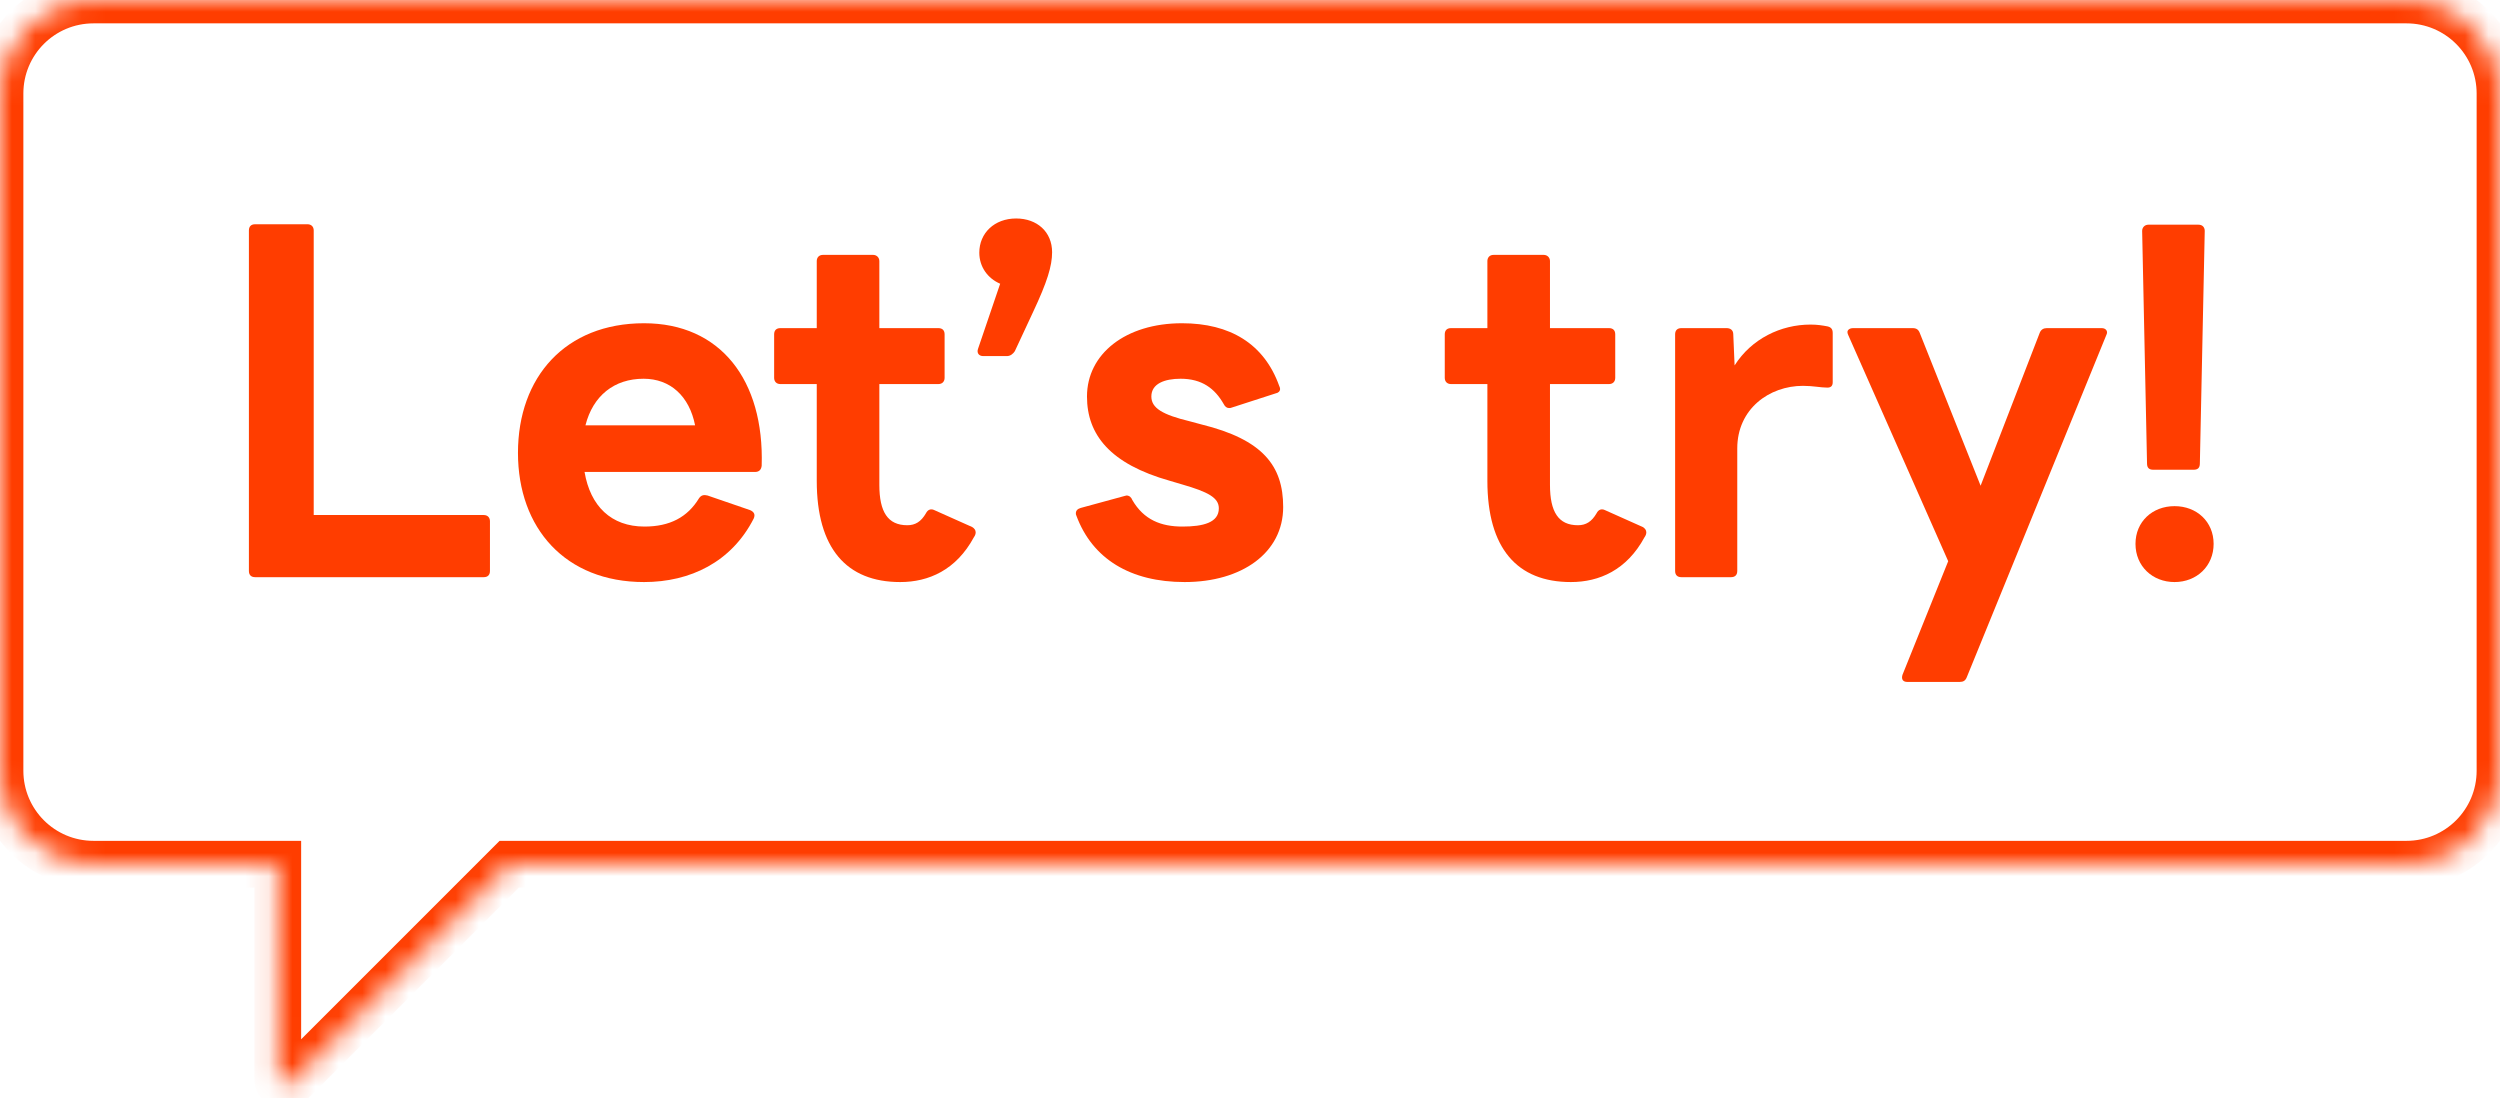
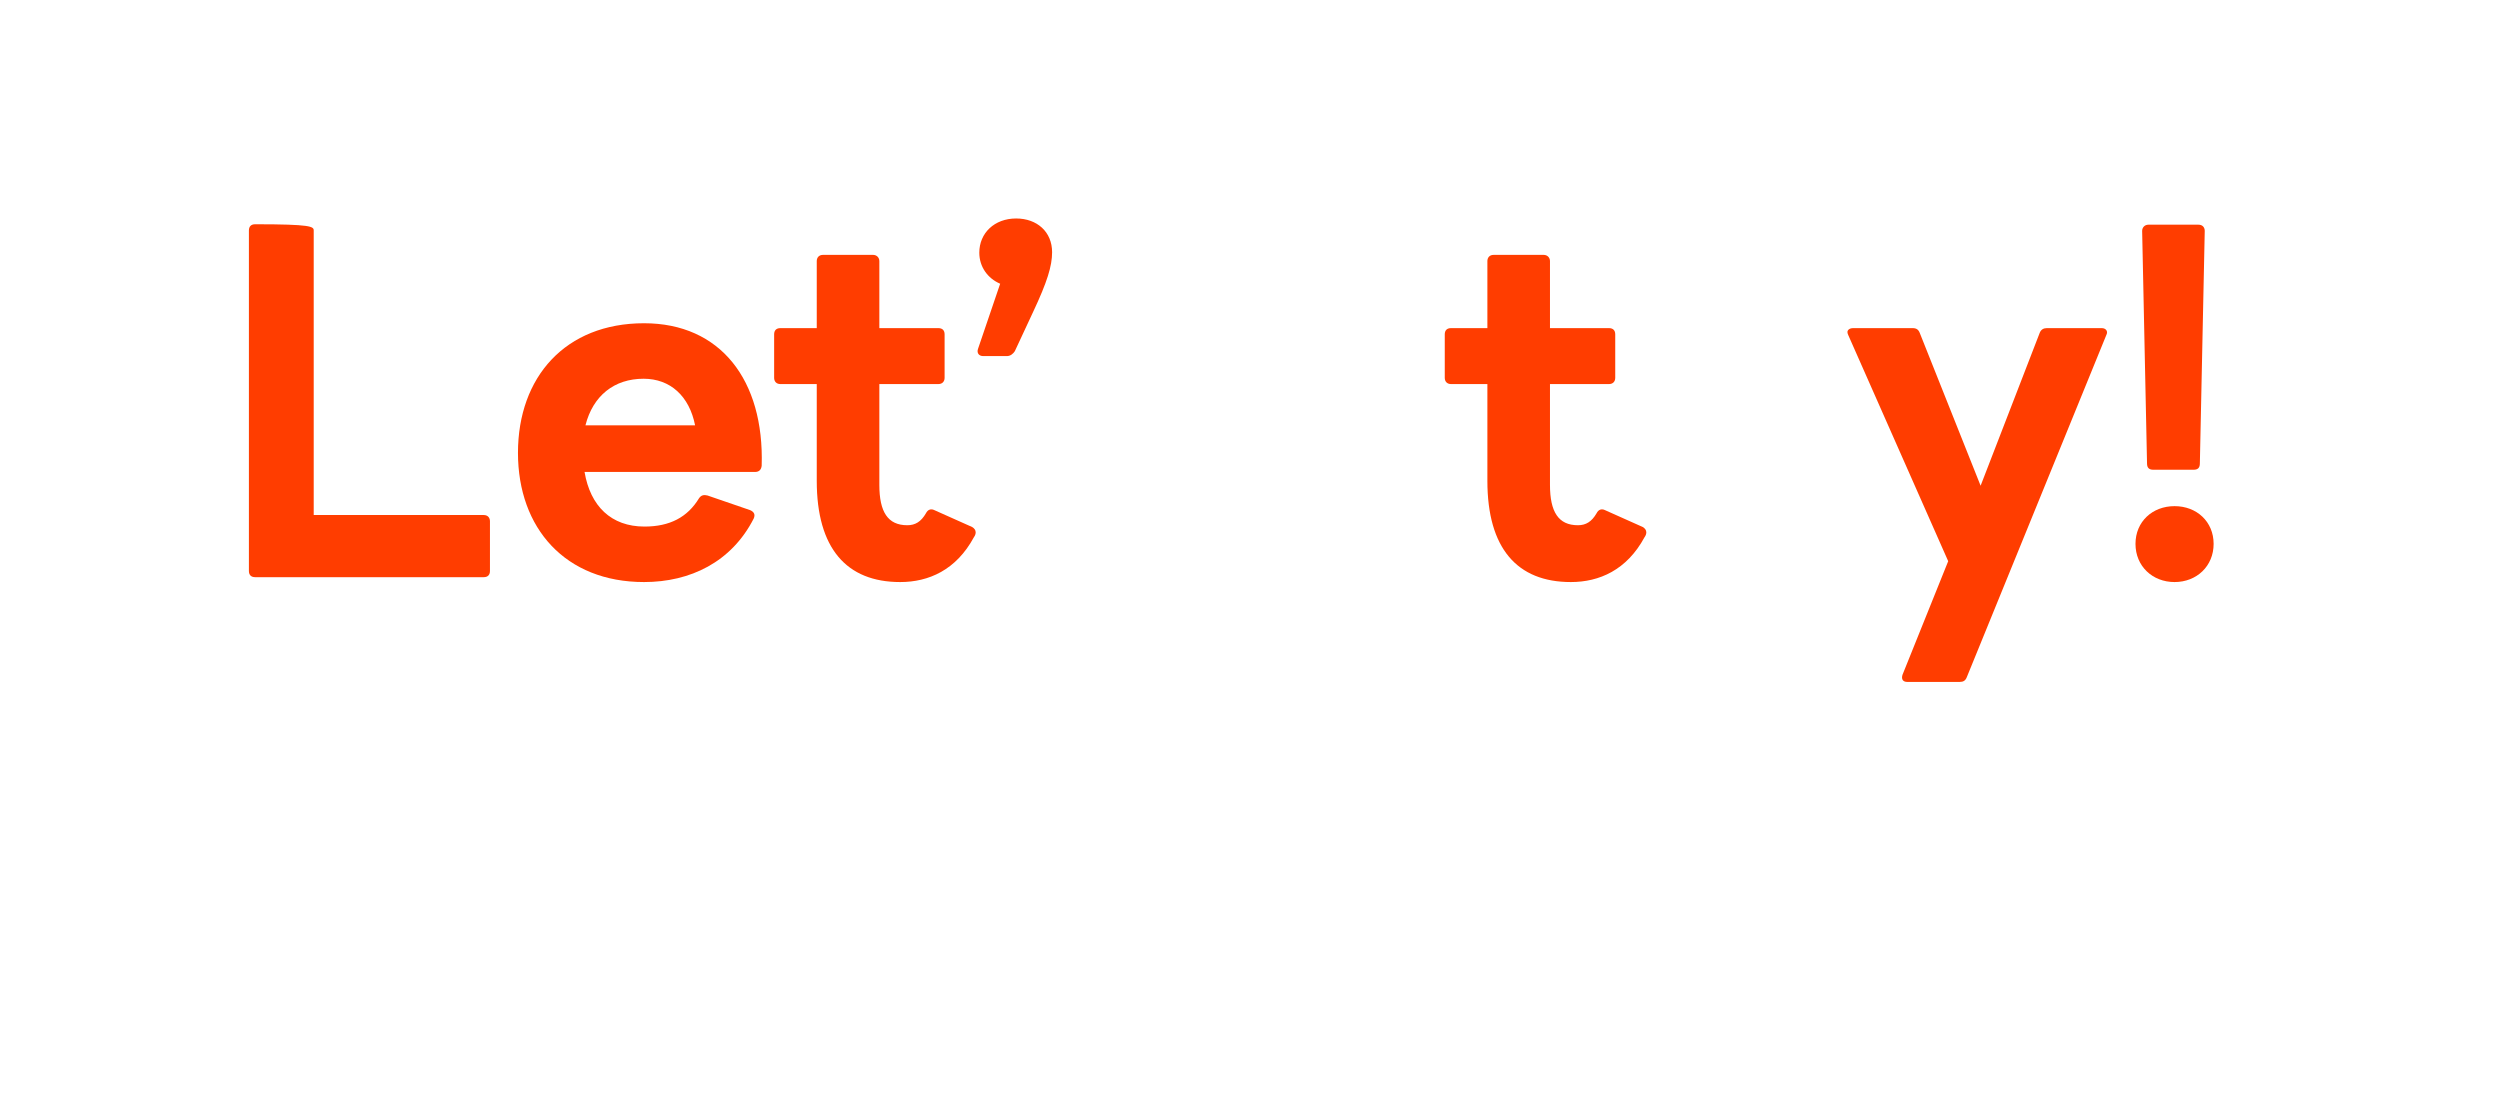
<svg xmlns="http://www.w3.org/2000/svg" width="107" height="47" viewBox="0 0 107 47" fill="none">
  <mask id="path-1-inside-1_103_421" fill="white">
    <path fill-rule="evenodd" clip-rule="evenodd" d="M4 0C1.791 0 0 1.791 0 4V32.988C0 35.197 1.791 36.988 4 36.988H11.889V46.171C11.889 46.438 12.212 46.572 12.401 46.383L19.815 38.969L21.796 36.988H103C105.209 36.988 107 35.197 107 32.988V4C107 1.791 105.209 0 103 0H4Z" />
  </mask>
-   <path d="M11.889 36.988H12.889V35.988H11.889V36.988ZM12.401 46.383L13.108 47.09L13.108 47.09L12.401 46.383ZM19.815 38.969L19.108 38.262L19.108 38.262L19.815 38.969ZM21.796 36.988V35.988H21.382L21.089 36.281L21.796 36.988ZM1 4C1 2.343 2.343 1 4 1V-1C1.239 -1 -1 1.239 -1 4H1ZM1 32.988V4H-1V32.988H1ZM4 35.988C2.343 35.988 1 34.645 1 32.988H-1C-1 35.749 1.239 37.988 4 37.988V35.988ZM11.889 35.988H4V37.988H11.889V35.988ZM12.889 46.171V36.988H10.889V46.171H12.889ZM11.694 45.676C12.135 45.235 12.889 45.547 12.889 46.171H10.889C10.889 47.329 12.289 47.909 13.108 47.09L11.694 45.676ZM19.108 38.262L11.694 45.676L13.108 47.09L20.522 39.676L19.108 38.262ZM21.089 36.281L19.108 38.262L20.522 39.676L22.503 37.695L21.089 36.281ZM103 35.988H21.796V37.988H103V35.988ZM106 32.988C106 34.645 104.657 35.988 103 35.988V37.988C105.761 37.988 108 35.749 108 32.988H106ZM106 4V32.988H108V4H106ZM103 1C104.657 1 106 2.343 106 4H108C108 1.239 105.761 -1 103 -1V1ZM4 1H103V-1H4V1Z" fill="#FF3D00" mask="url(#path-1-inside-1_103_421)" />
  <path d="M92.159 20.105C91.988 20.105 91.893 20.029 91.893 19.839L91.684 9.883C91.684 9.731 91.798 9.617 91.95 9.617H94.097C94.268 9.617 94.363 9.731 94.363 9.883L94.154 19.839C94.154 20.029 94.059 20.105 93.888 20.105H92.159ZM91.399 23.278C91.399 22.328 92.121 21.663 93.071 21.663C94.021 21.663 94.743 22.328 94.743 23.278C94.743 24.228 94.021 24.912 93.071 24.912C92.121 24.912 91.399 24.228 91.399 23.278Z" fill="#FF3D00" />
  <path d="M81.635 29.187C81.445 29.187 81.369 29.073 81.426 28.883L83.383 24.019L79.108 14.348C79.089 14.31 79.07 14.253 79.07 14.215C79.07 14.12 79.165 14.044 79.317 14.044H81.863C82.015 14.044 82.11 14.101 82.167 14.253L84.77 20.789L87.297 14.253C87.354 14.101 87.468 14.044 87.601 14.044H89.957C90.128 14.044 90.242 14.177 90.147 14.348L84.181 28.978C84.124 29.13 84.029 29.187 83.877 29.187H81.635Z" fill="#FF3D00" />
-   <path d="M71.961 24.703C71.79 24.703 71.695 24.608 71.695 24.437V14.31C71.695 14.139 71.79 14.044 71.961 14.044H73.899C74.051 14.044 74.184 14.12 74.184 14.31L74.241 15.64C74.963 14.5 76.217 13.892 77.49 13.892C77.794 13.892 78.003 13.93 78.212 13.968C78.383 14.006 78.44 14.101 78.44 14.253V16.362C78.44 16.533 78.345 16.59 78.212 16.59C77.927 16.59 77.604 16.514 77.167 16.514C75.723 16.514 74.355 17.502 74.355 19.193V24.437C74.355 24.608 74.26 24.703 74.089 24.703H71.961Z" fill="#FF3D00" />
  <path d="M67.232 24.912C64.933 24.912 63.66 23.468 63.66 20.58V16.438H62.102C61.931 16.438 61.836 16.324 61.836 16.172V14.31C61.836 14.139 61.931 14.044 62.102 14.044H63.66V11.175C63.66 11.023 63.755 10.909 63.926 10.909H66.073C66.225 10.909 66.339 11.023 66.339 11.175V14.044H68.866C69.037 14.044 69.132 14.139 69.132 14.31V16.172C69.132 16.324 69.037 16.438 68.866 16.438H66.339V20.751C66.339 21.91 66.7 22.48 67.536 22.48C67.878 22.48 68.125 22.328 68.334 21.967C68.41 21.815 68.543 21.758 68.695 21.834L70.31 22.556C70.405 22.613 70.462 22.689 70.462 22.784C70.462 22.841 70.443 22.917 70.386 22.993C69.626 24.399 68.448 24.912 67.232 24.912Z" fill="#FF3D00" />
-   <path d="M50.703 24.912C48.385 24.912 46.751 23.924 46.066 22.062C46.047 22.024 46.047 22.005 46.047 21.967C46.047 21.853 46.123 21.777 46.257 21.739L48.138 21.226L48.214 21.207C48.328 21.207 48.422 21.283 48.461 21.397C48.955 22.252 49.696 22.537 50.608 22.537C51.501 22.537 52.166 22.366 52.166 21.758C52.166 21.302 51.709 21.055 50.589 20.732L50.075 20.58C47.511 19.858 46.523 18.604 46.523 16.97C46.523 15.146 48.175 13.835 50.589 13.835C52.641 13.835 54.103 14.709 54.749 16.514C54.769 16.552 54.788 16.609 54.788 16.647C54.788 16.742 54.712 16.818 54.597 16.837L52.717 17.445C52.678 17.464 52.641 17.464 52.602 17.464C52.508 17.464 52.431 17.407 52.374 17.293C51.995 16.628 51.444 16.21 50.532 16.21C49.847 16.21 49.278 16.419 49.278 16.97C49.278 17.464 49.752 17.749 50.931 18.034L51.425 18.167C54.047 18.813 54.92 19.934 54.92 21.701C54.92 23.658 53.154 24.912 50.703 24.912Z" fill="#FF3D00" />
  <path d="M42.085 15.241C41.895 15.241 41.8 15.108 41.857 14.937L42.807 12.144C42.275 11.916 41.914 11.422 41.914 10.814C41.914 9.978 42.56 9.351 43.491 9.351C44.384 9.351 45.03 9.921 45.03 10.795C45.03 11.384 44.821 12.068 44.213 13.36L43.434 15.032C43.358 15.146 43.244 15.241 43.092 15.241H42.085Z" fill="#FF3D00" />
  <path d="M38.529 24.912C36.23 24.912 34.957 23.468 34.957 20.58V16.438H33.399C33.228 16.438 33.133 16.324 33.133 16.172V14.31C33.133 14.139 33.228 14.044 33.399 14.044H34.957V11.175C34.957 11.023 35.052 10.909 35.223 10.909H37.37C37.522 10.909 37.636 11.023 37.636 11.175V14.044H40.163C40.334 14.044 40.429 14.139 40.429 14.31V16.172C40.429 16.324 40.334 16.438 40.163 16.438H37.636V20.751C37.636 21.91 37.997 22.48 38.833 22.48C39.175 22.48 39.422 22.328 39.631 21.967C39.707 21.815 39.84 21.758 39.992 21.834L41.607 22.556C41.702 22.613 41.759 22.689 41.759 22.784C41.759 22.841 41.74 22.917 41.683 22.993C40.923 24.399 39.745 24.912 38.529 24.912Z" fill="#FF3D00" />
  <path d="M27.565 24.912C24.202 24.912 22.169 22.613 22.169 19.383C22.169 16.134 24.202 13.835 27.565 13.835C30.833 13.835 32.714 16.267 32.6 19.934C32.581 20.105 32.486 20.2 32.315 20.2H25.019C25.266 21.663 26.159 22.537 27.584 22.537C28.667 22.537 29.427 22.138 29.921 21.321C30.016 21.188 30.13 21.169 30.282 21.207L32.106 21.834C32.277 21.91 32.334 22.024 32.258 22.195C31.308 24.057 29.541 24.912 27.565 24.912ZM29.75 18.205C29.503 16.951 28.686 16.21 27.546 16.21C26.292 16.21 25.38 16.932 25.057 18.205H29.75Z" fill="#FF3D00" />
-   <path d="M10.919 24.703C10.748 24.703 10.653 24.608 10.653 24.437V9.864C10.653 9.693 10.748 9.598 10.919 9.598H13.161C13.313 9.598 13.427 9.693 13.427 9.864V22.043H20.704C20.875 22.043 20.97 22.157 20.97 22.309V24.437C20.97 24.608 20.875 24.703 20.704 24.703H10.919Z" fill="#FF3D00" />
+   <path d="M10.919 24.703C10.748 24.703 10.653 24.608 10.653 24.437V9.864C10.653 9.693 10.748 9.598 10.919 9.598C13.313 9.598 13.427 9.693 13.427 9.864V22.043H20.704C20.875 22.043 20.97 22.157 20.97 22.309V24.437C20.97 24.608 20.875 24.703 20.704 24.703H10.919Z" fill="#FF3D00" />
</svg>